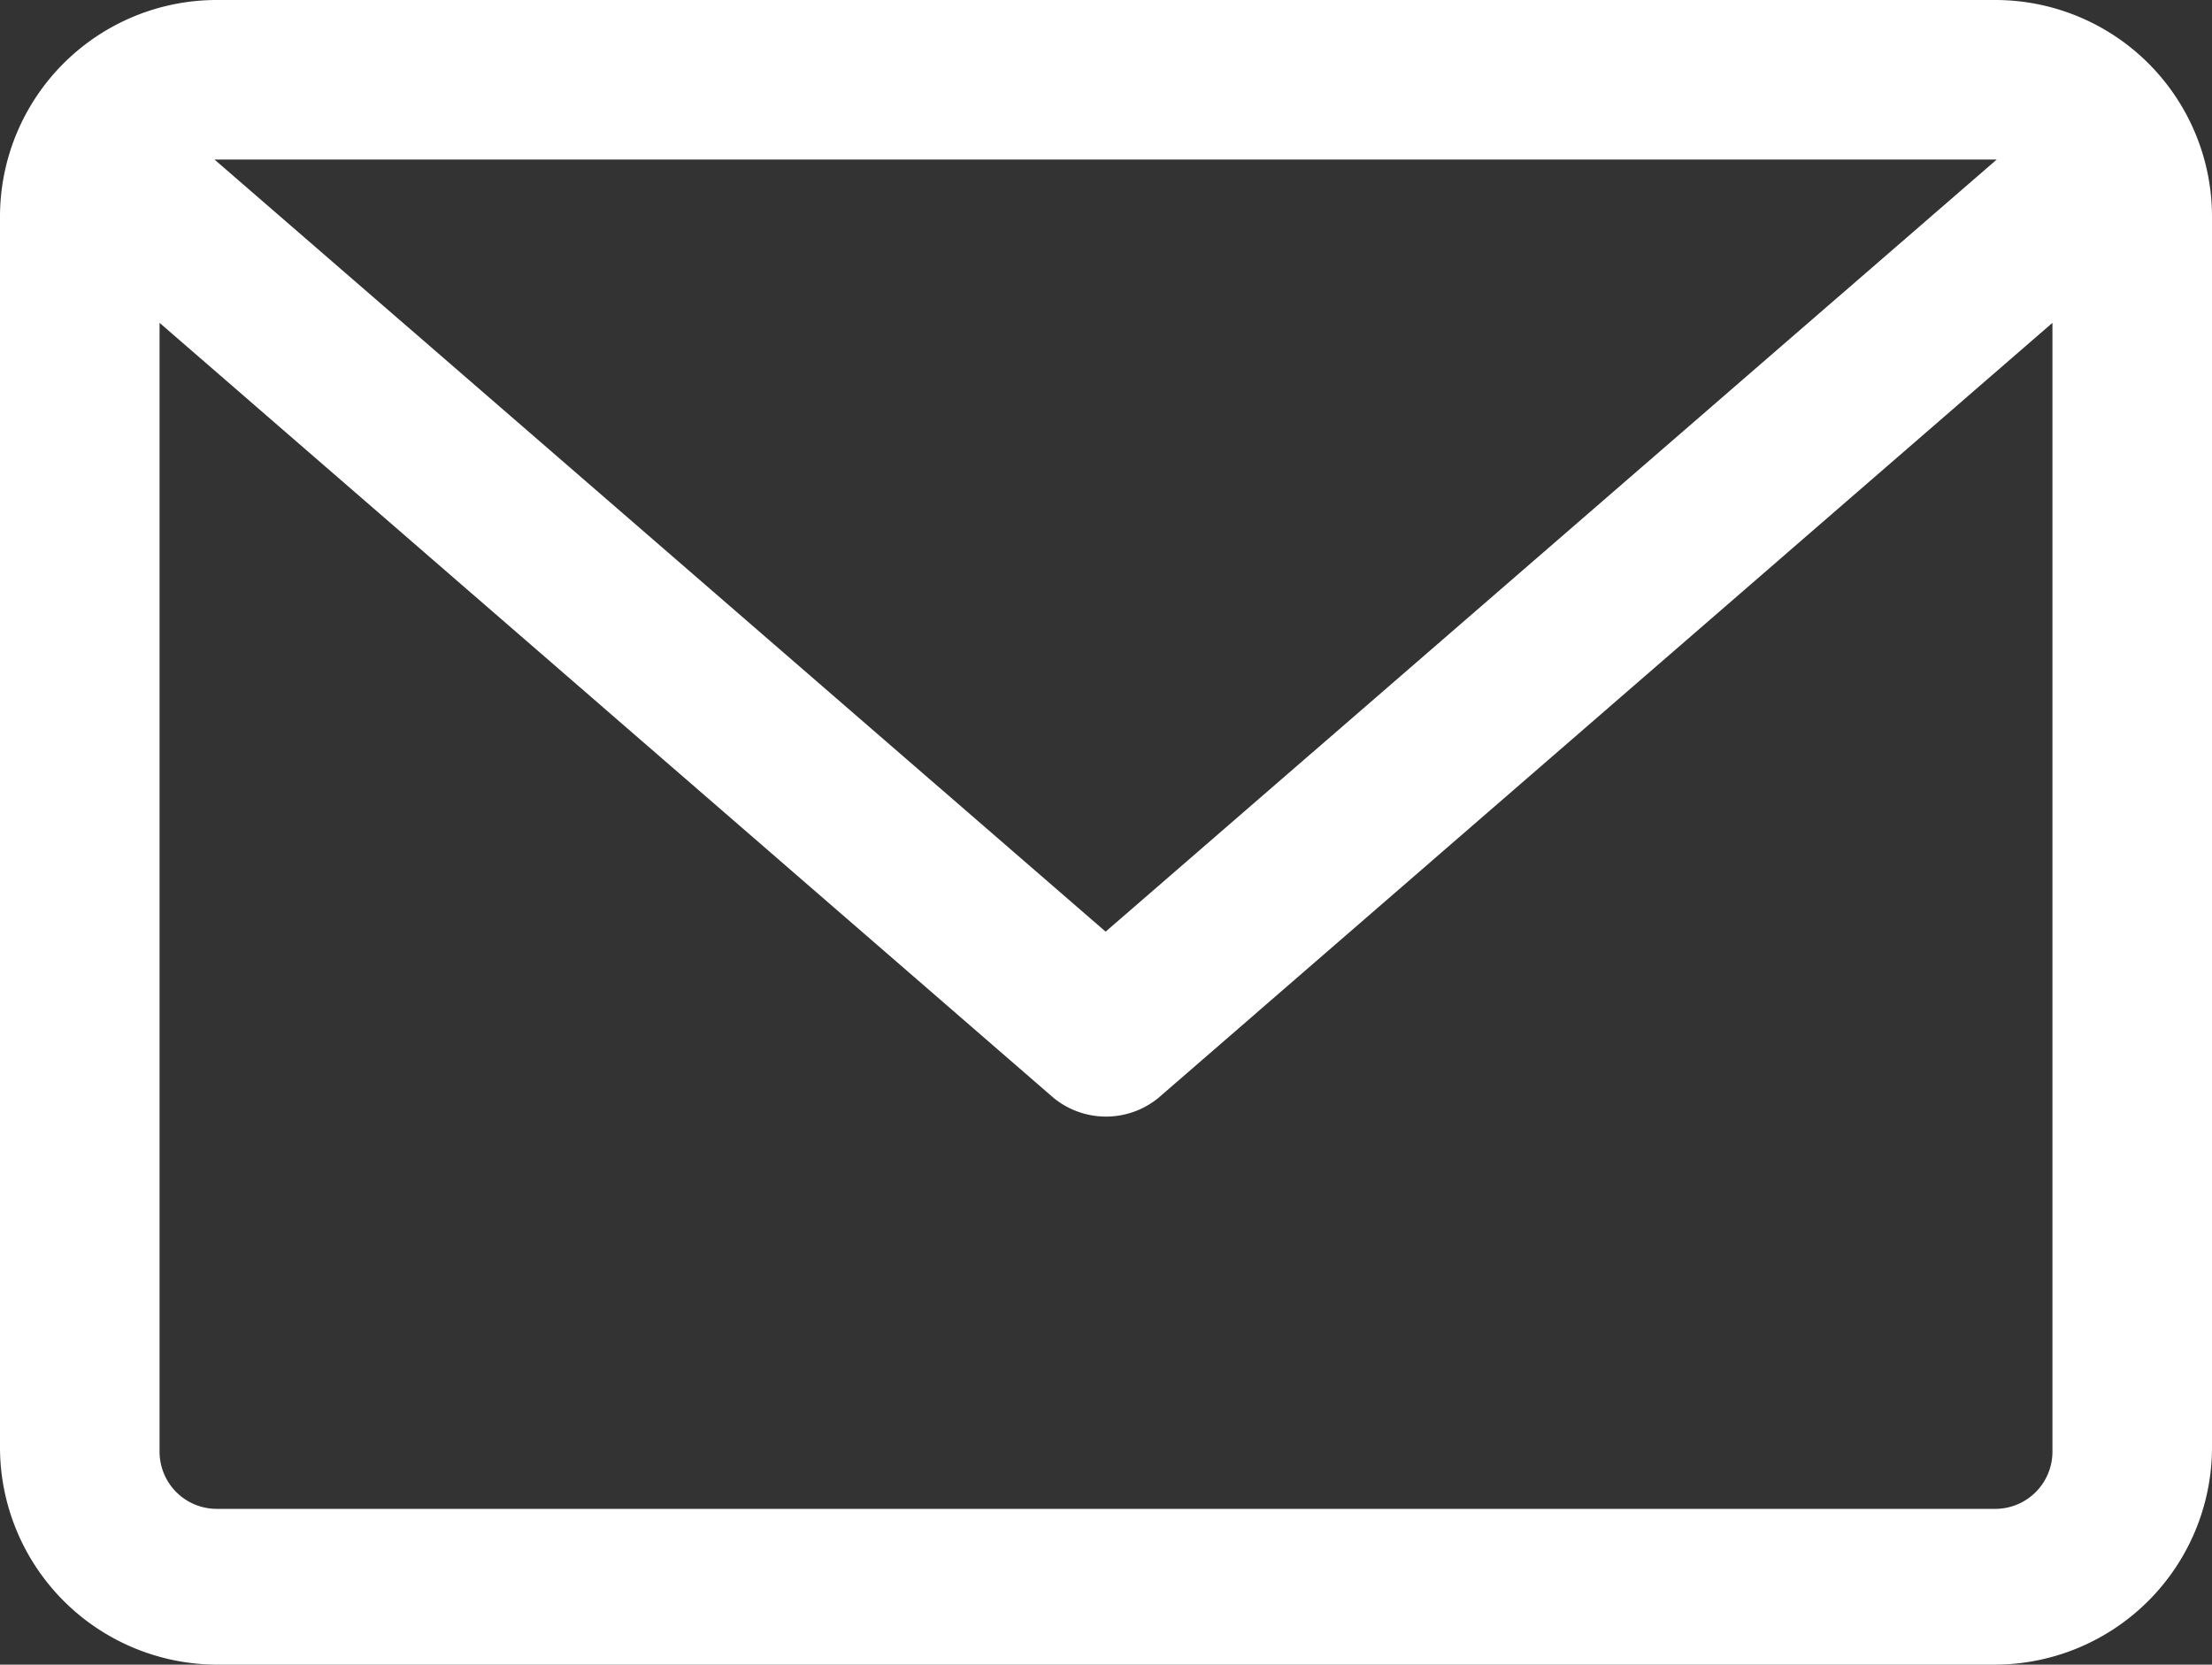
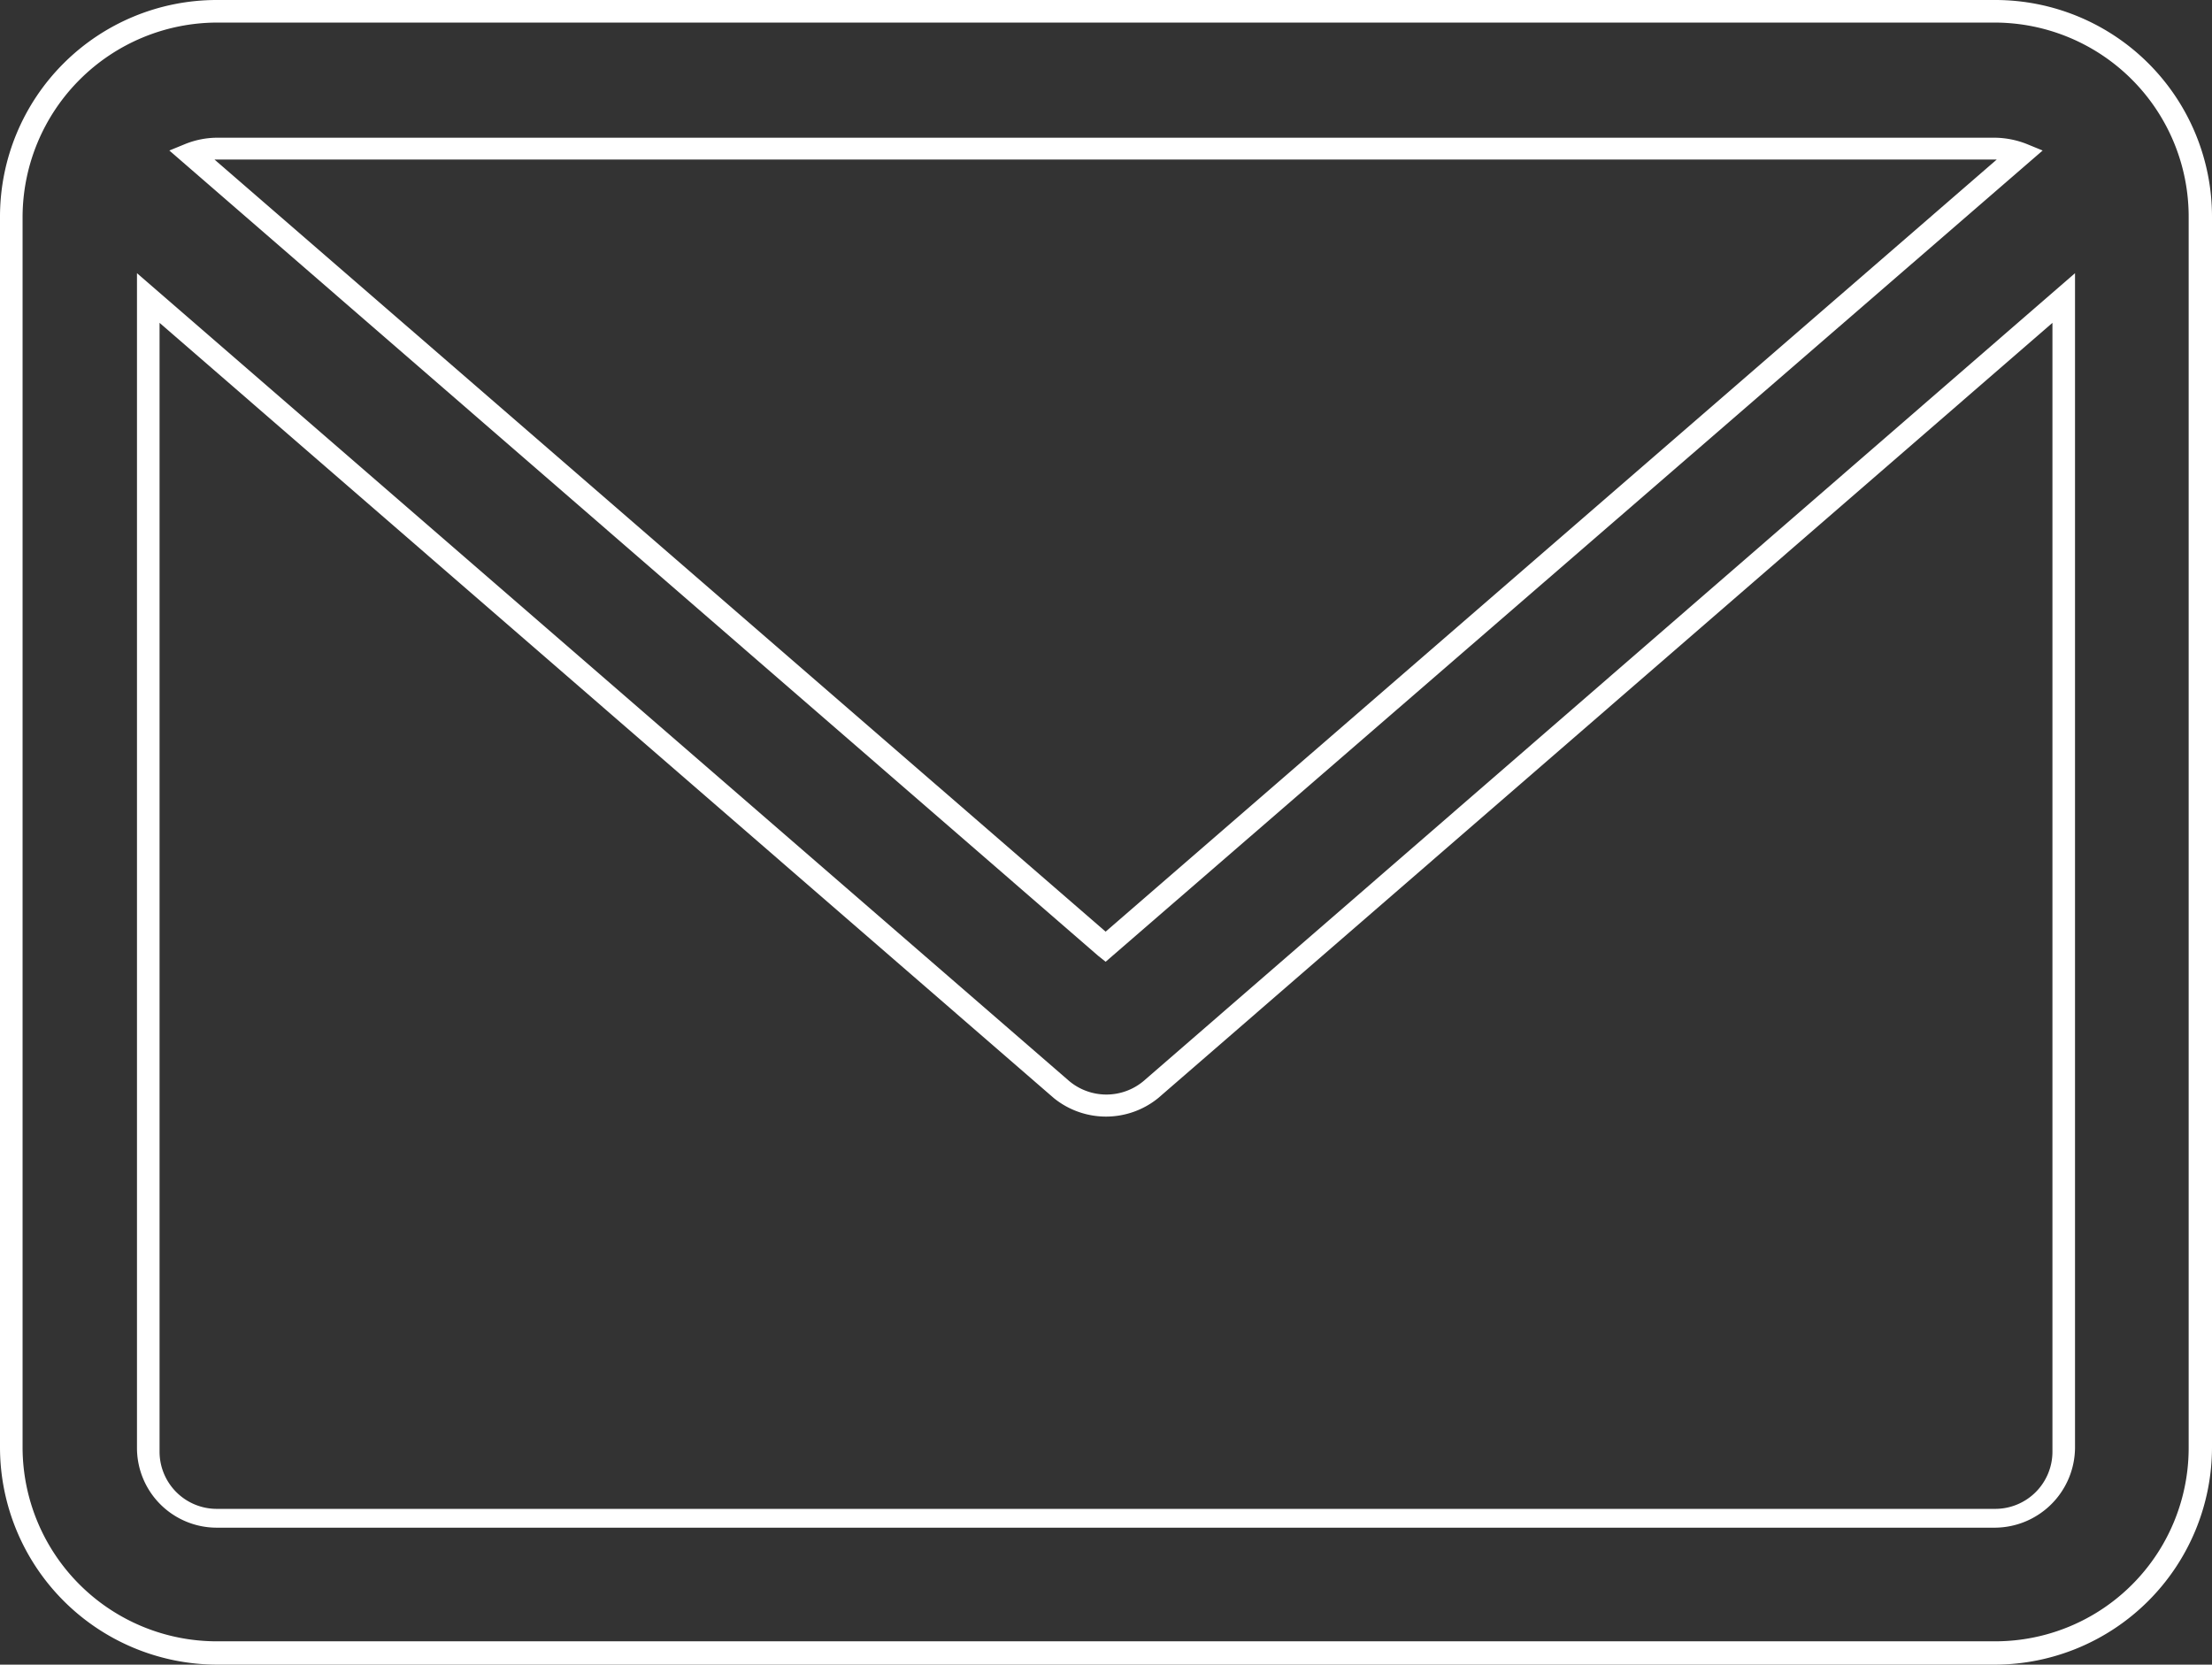
<svg xmlns="http://www.w3.org/2000/svg" viewBox="0 0 29.39 22.12">
  <rect x="0" y="0" width="29.39" height="22.12" fill="#333333" stroke="none" />
  <defs>
    <style>.cls-2{fill:#fff;}</style>
  </defs>
  <g id="レイヤー_2" data-name="レイヤー 2">
    <g id="レイヤー_1-2" data-name="レイヤー 1">
      <g class="cls-1">
-         <path class="cls-2" d="M26.51.15H2.88A2.73,2.73,0,0,0,.15,2.88V19.24A2.72,2.72,0,0,0,2.88,22H26.51a2.73,2.73,0,0,0,2.73-2.72V2.88A2.73,2.73,0,0,0,26.51.15Zm0,1.82a.84.84,0,0,1,.35.07L14.69,12.58,2.53,2A.81.81,0,0,1,2.88,2Zm0,18.18H2.88A.91.91,0,0,1,2,19.24V4L14.1,14.47a.91.91,0,0,0,1.19,0L27.42,4V19.24A.91.91,0,0,1,26.51,20.15Z" />
        <path class="cls-2" d="M26.51,22.12H2.88A2.89,2.89,0,0,1,0,19.24V2.88A2.88,2.88,0,0,1,2.88,0H26.51a2.88,2.88,0,0,1,2.88,2.88V19.24A2.89,2.89,0,0,1,26.51,22.12ZM2.88.3A2.59,2.59,0,0,0,.3,2.88V19.24a2.58,2.58,0,0,0,2.58,2.57H26.51a2.57,2.57,0,0,0,2.57-2.57V2.88A2.58,2.58,0,0,0,26.51.3Zm23.63,20H2.88a1.06,1.06,0,0,1-1.06-1.06V3.63L14.2,14.36a.77.77,0,0,0,1,0L27.57,3.63V19.24A1.07,1.07,0,0,1,26.51,20.3ZM2.12,4.29v15a.76.76,0,0,0,.76.76H26.51a.76.76,0,0,0,.76-.76V4.29L15.39,14.59a1.1,1.1,0,0,1-1.39,0Zm12.57,8.49-.1-.08L2.25,2l.22-.09a1.15,1.15,0,0,1,.41-.08H26.51a1.19,1.19,0,0,1,.41.08l.22.09ZM2.85,2.12,14.69,12.38,26.53,2.12H2.85Z" />
      </g>
    </g>
  </g>
</svg>